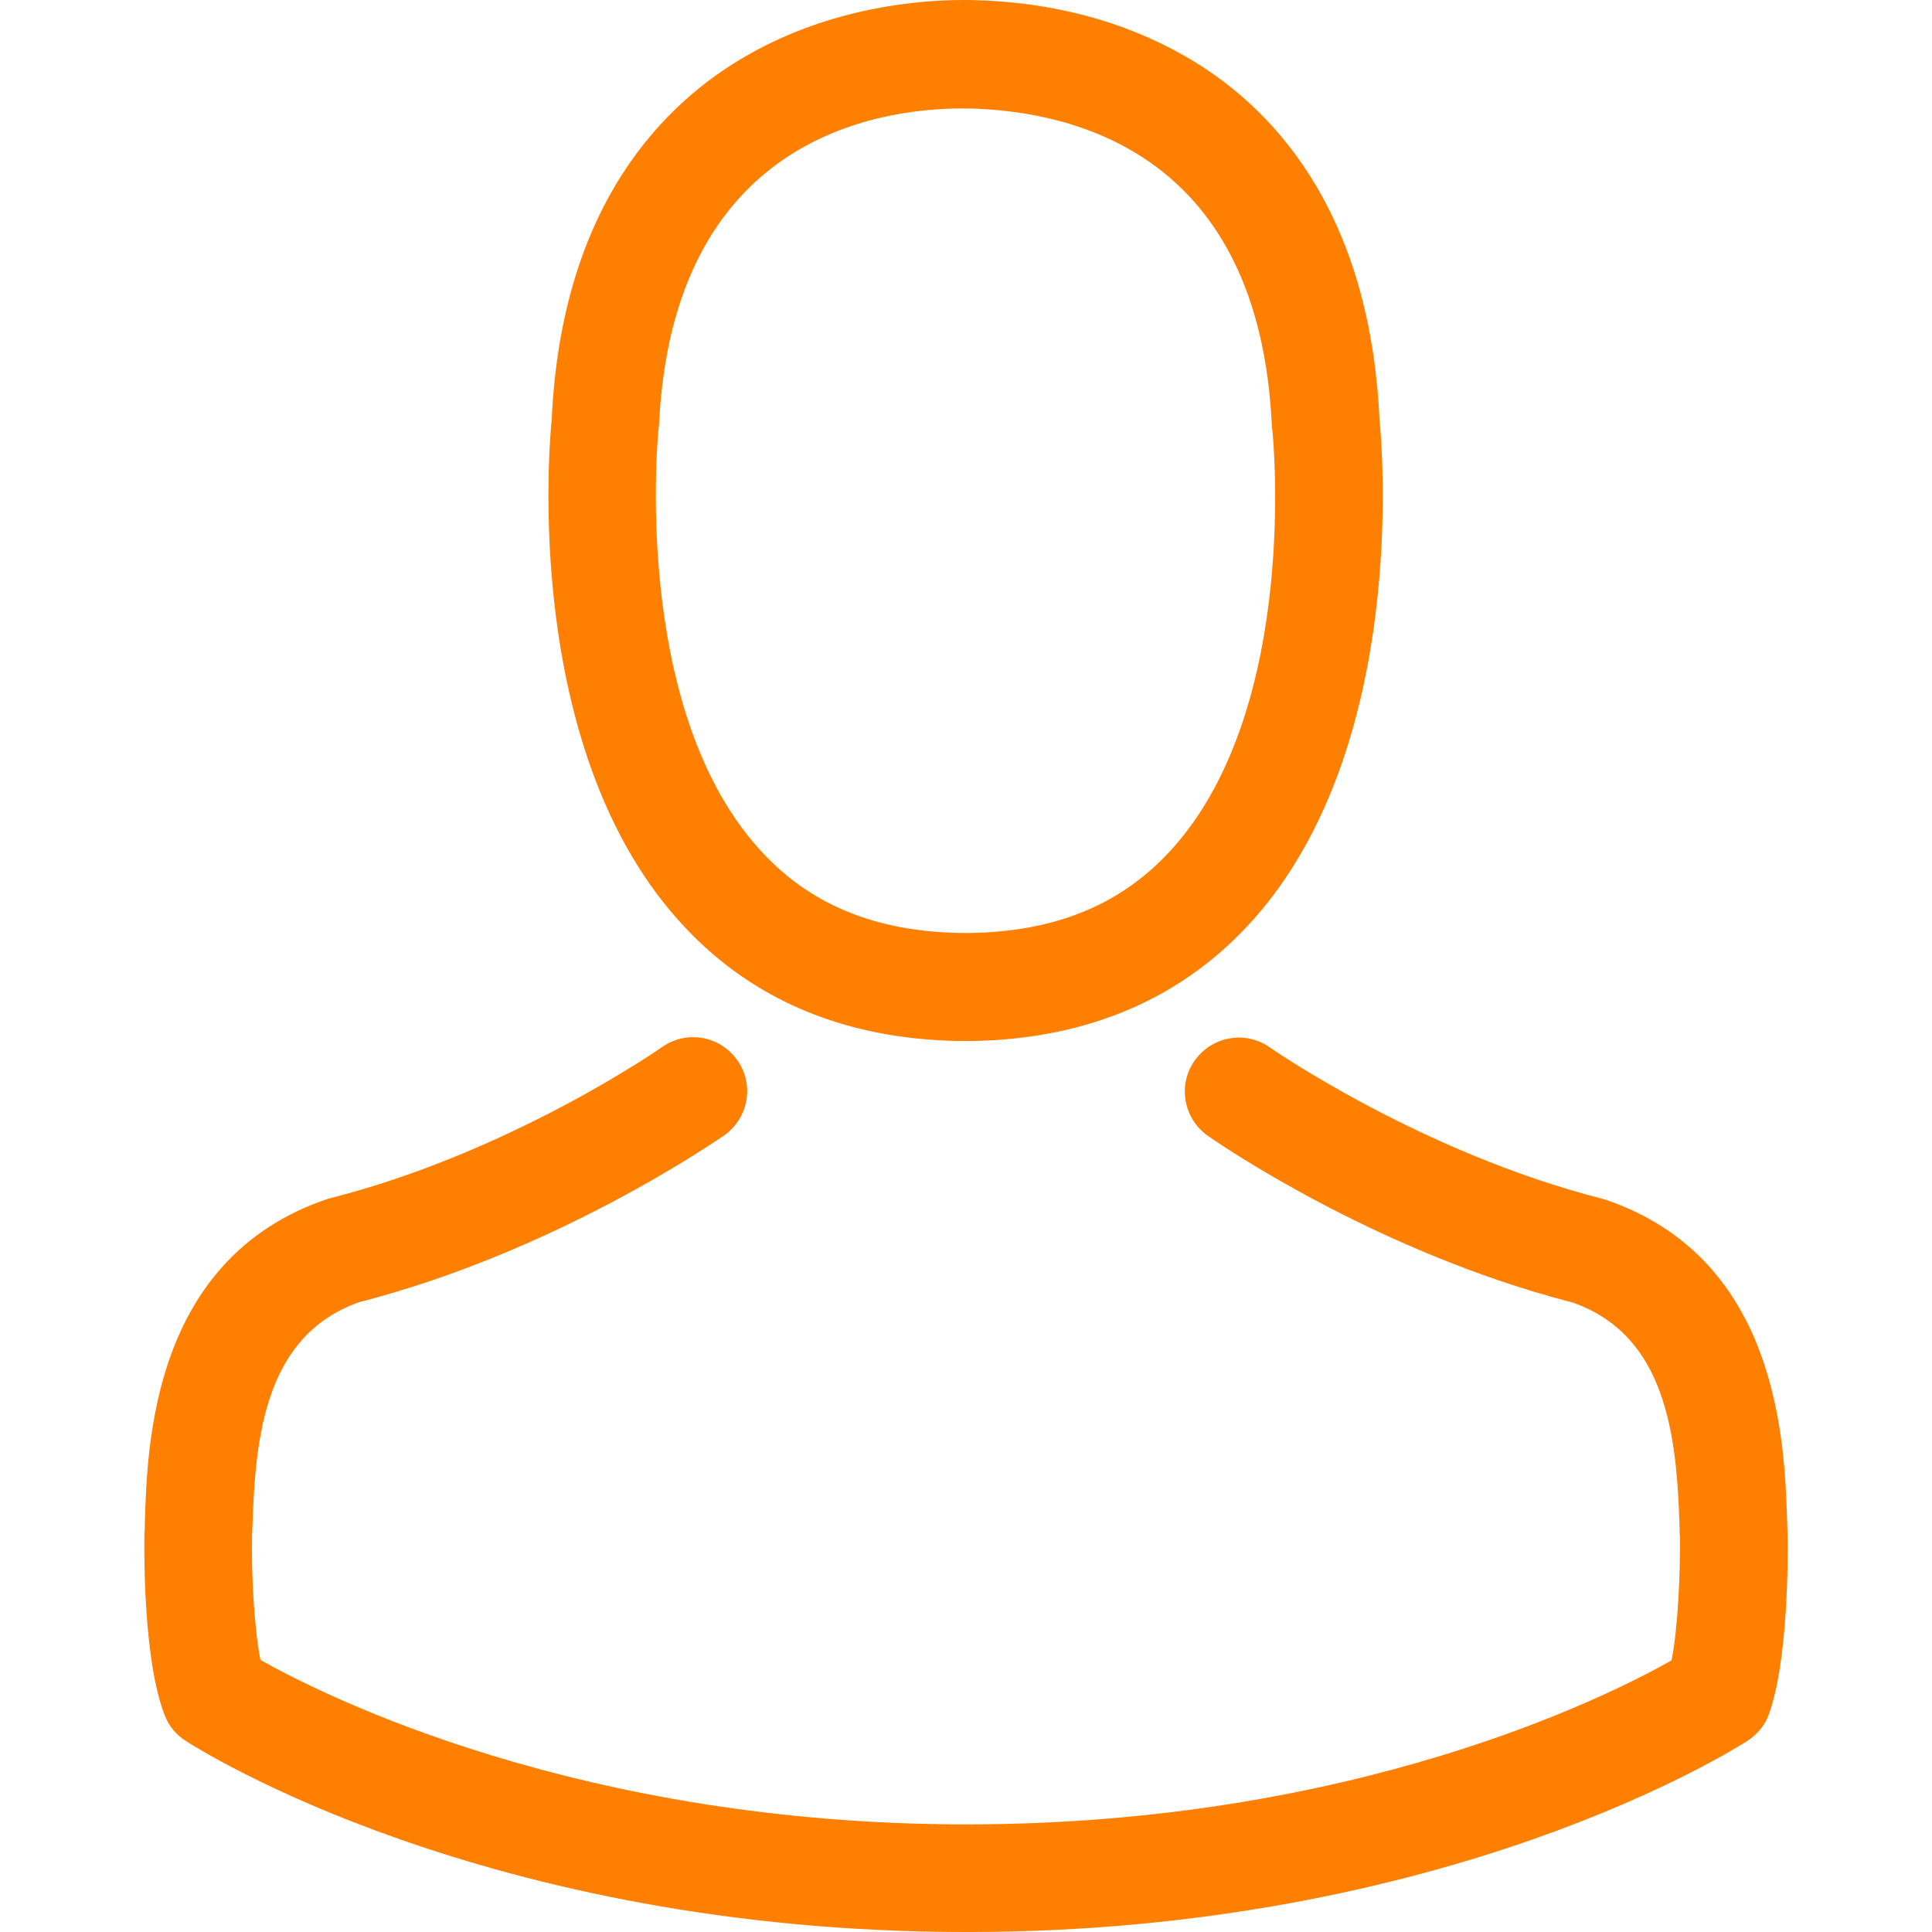
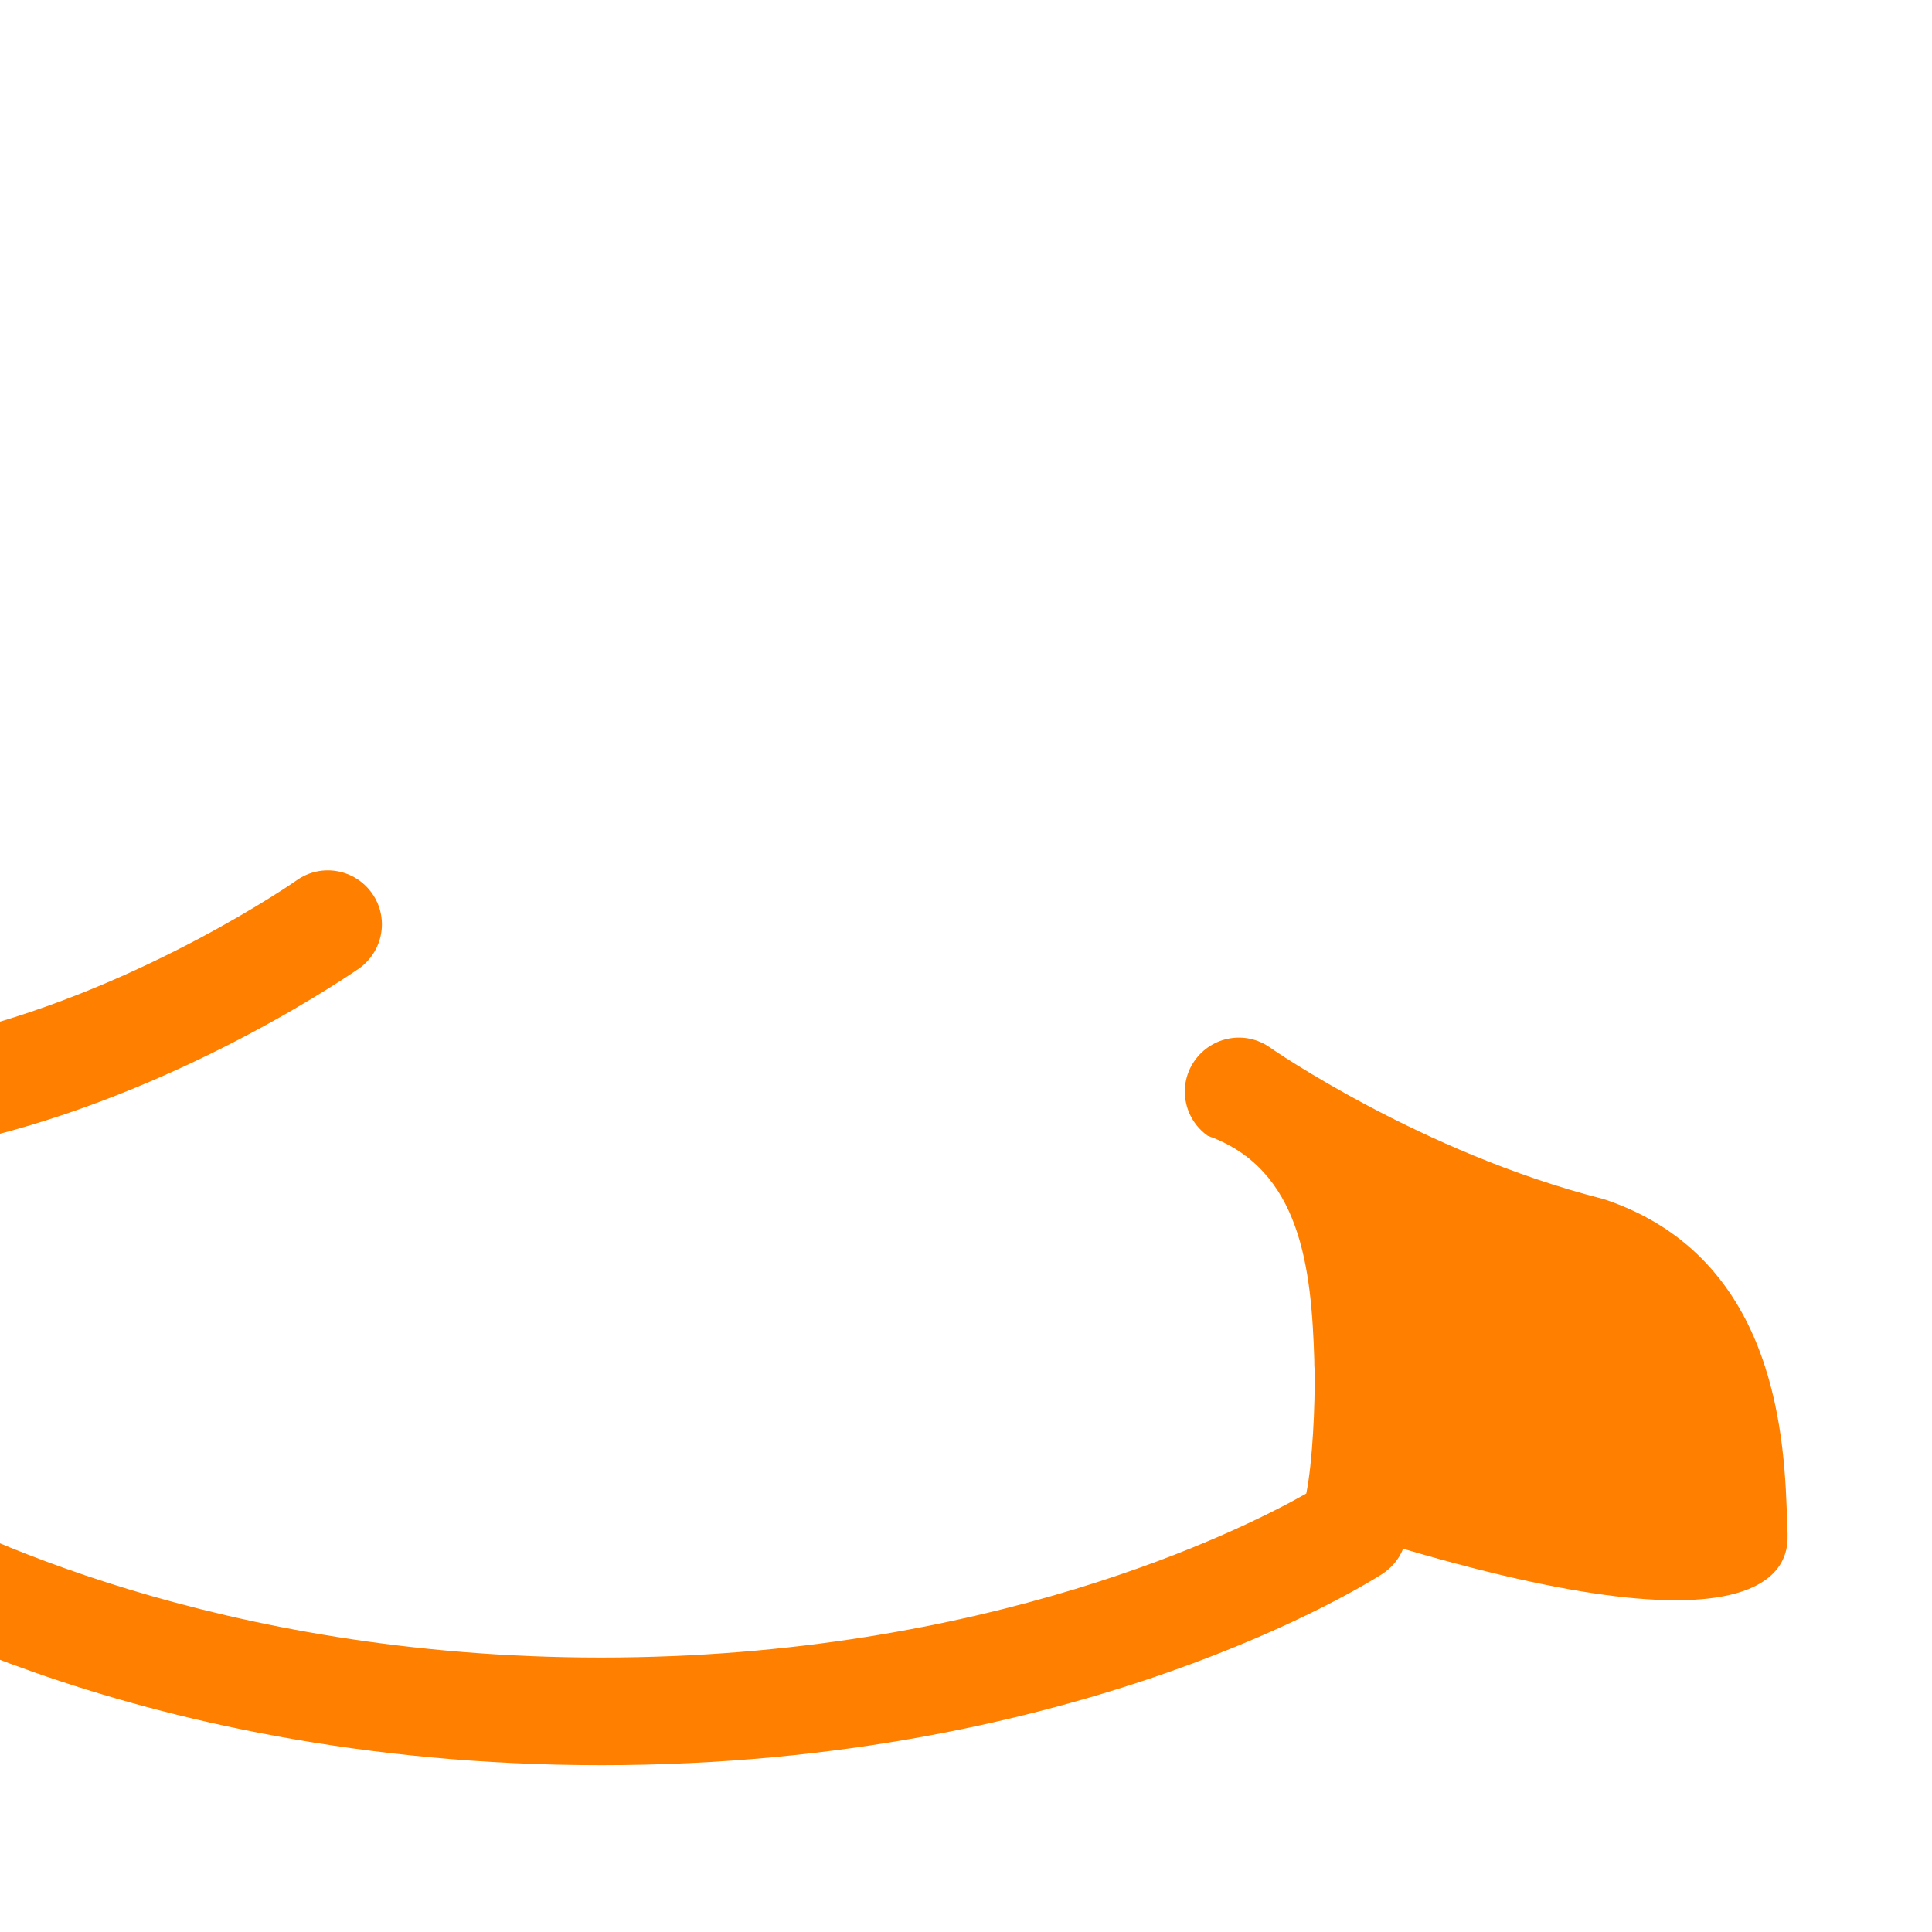
<svg xmlns="http://www.w3.org/2000/svg" version="1.1" id="Capa_1" x="0px" y="0px" width="595.275px" height="595.281px" viewBox="0.002 123.305 595.275 595.281" enable-background="new 0.002 123.305 595.275 595.281" xml:space="preserve">
  <g>
    <g>
-       <path fill="#FF7F00" d="M295.483,444.058c0.616,0,1.233,0,1.972,0c0.247,0,0.493,0,0.74,0c0.369,0,0.863,0,1.232,0    c36.119-0.615,65.334-13.313,86.906-37.598c47.461-53.5,39.57-145.214,38.709-153.966c-3.082-65.704-34.146-97.139-59.787-111.808    c-19.107-10.972-41.42-16.889-66.32-17.382h-0.864c-0.123,0-0.37,0-0.493,0h-0.74c-13.683,0-40.557,2.219-66.32,16.889    c-25.887,14.669-57.445,46.104-60.526,112.301c-0.863,8.752-8.752,100.466,38.707,153.966    C230.149,430.746,259.364,443.443,295.483,444.058z M202.906,255.576c0-0.37,0.123-0.74,0.123-0.986    c4.068-88.386,66.813-97.878,93.687-97.878h0.493c0.247,0,0.617,0,0.986,0c33.283,0.74,89.865,14.3,93.688,97.878    c0,0.37,0,0.74,0.123,0.986c0.123,0.863,8.752,84.688-30.449,128.819c-15.531,17.504-36.242,26.134-63.485,26.38    c-0.246,0-0.37,0-0.616,0l0,0c-0.247,0-0.37,0-0.616,0c-27.12-0.246-47.953-8.875-63.362-26.38    C194.4,340.51,202.782,256.315,202.906,255.576z" />
-       <path fill="#FF7F00" d="M550.779,596.175c0-0.123,0-0.246,0-0.369c0-0.986-0.123-1.973-0.123-3.082    c-0.74-24.408-2.342-81.482-55.842-99.727c-0.371-0.123-0.863-0.246-1.232-0.369c-55.596-14.178-101.824-46.229-102.316-46.598    c-7.52-5.301-17.875-3.451-23.176,4.068s-3.451,17.875,4.068,23.176c2.096,1.479,51.158,35.625,112.547,51.404    c28.723,10.23,31.928,40.926,32.791,69.031c0,1.109,0,2.096,0.123,3.082c0.123,11.094-0.615,28.229-2.588,38.092    c-19.971,11.34-98.248,50.541-217.329,50.541c-118.587,0-197.358-39.324-217.452-50.664c-1.972-9.863-2.835-26.998-2.589-38.092    c0-0.986,0.124-1.973,0.124-3.082c0.863-28.105,4.068-58.801,32.791-69.031c61.389-15.779,110.452-50.049,112.547-51.406    c7.52-5.301,9.369-15.654,4.068-23.174c-5.301-7.52-15.656-9.369-23.175-4.068c-0.493,0.369-46.474,32.42-102.316,46.598    c-0.493,0.123-0.863,0.246-1.232,0.369c-53.5,18.367-55.103,75.441-55.842,99.727c0,1.109,0,2.096-0.124,3.082    c0,0.123,0,0.246,0,0.369c-0.123,6.41-0.246,39.324,6.287,55.844c1.233,3.205,3.452,5.916,6.41,7.766    c3.698,2.465,92.331,58.924,240.627,58.924c148.295,0,236.928-56.582,240.627-58.924c2.834-1.85,5.178-4.561,6.41-7.766    C551.025,635.5,550.902,602.585,550.779,596.175z" />
+       <path fill="#FF7F00" d="M550.779,596.175c0-0.123,0-0.246,0-0.369c0-0.986-0.123-1.973-0.123-3.082    c-0.74-24.408-2.342-81.482-55.842-99.727c-0.371-0.123-0.863-0.246-1.232-0.369c-55.596-14.178-101.824-46.229-102.316-46.598    c-7.52-5.301-17.875-3.451-23.176,4.068s-3.451,17.875,4.068,23.176c28.723,10.23,31.928,40.926,32.791,69.031c0,1.109,0,2.096,0.123,3.082c0.123,11.094-0.615,28.229-2.588,38.092    c-19.971,11.34-98.248,50.541-217.329,50.541c-118.587,0-197.358-39.324-217.452-50.664c-1.972-9.863-2.835-26.998-2.589-38.092    c0-0.986,0.124-1.973,0.124-3.082c0.863-28.105,4.068-58.801,32.791-69.031c61.389-15.779,110.452-50.049,112.547-51.406    c7.52-5.301,9.369-15.654,4.068-23.174c-5.301-7.52-15.656-9.369-23.175-4.068c-0.493,0.369-46.474,32.42-102.316,46.598    c-0.493,0.123-0.863,0.246-1.232,0.369c-53.5,18.367-55.103,75.441-55.842,99.727c0,1.109,0,2.096-0.124,3.082    c0,0.123,0,0.246,0,0.369c-0.123,6.41-0.246,39.324,6.287,55.844c1.233,3.205,3.452,5.916,6.41,7.766    c3.698,2.465,92.331,58.924,240.627,58.924c148.295,0,236.928-56.582,240.627-58.924c2.834-1.85,5.178-4.561,6.41-7.766    C551.025,635.5,550.902,602.585,550.779,596.175z" />
    </g>
  </g>
</svg>